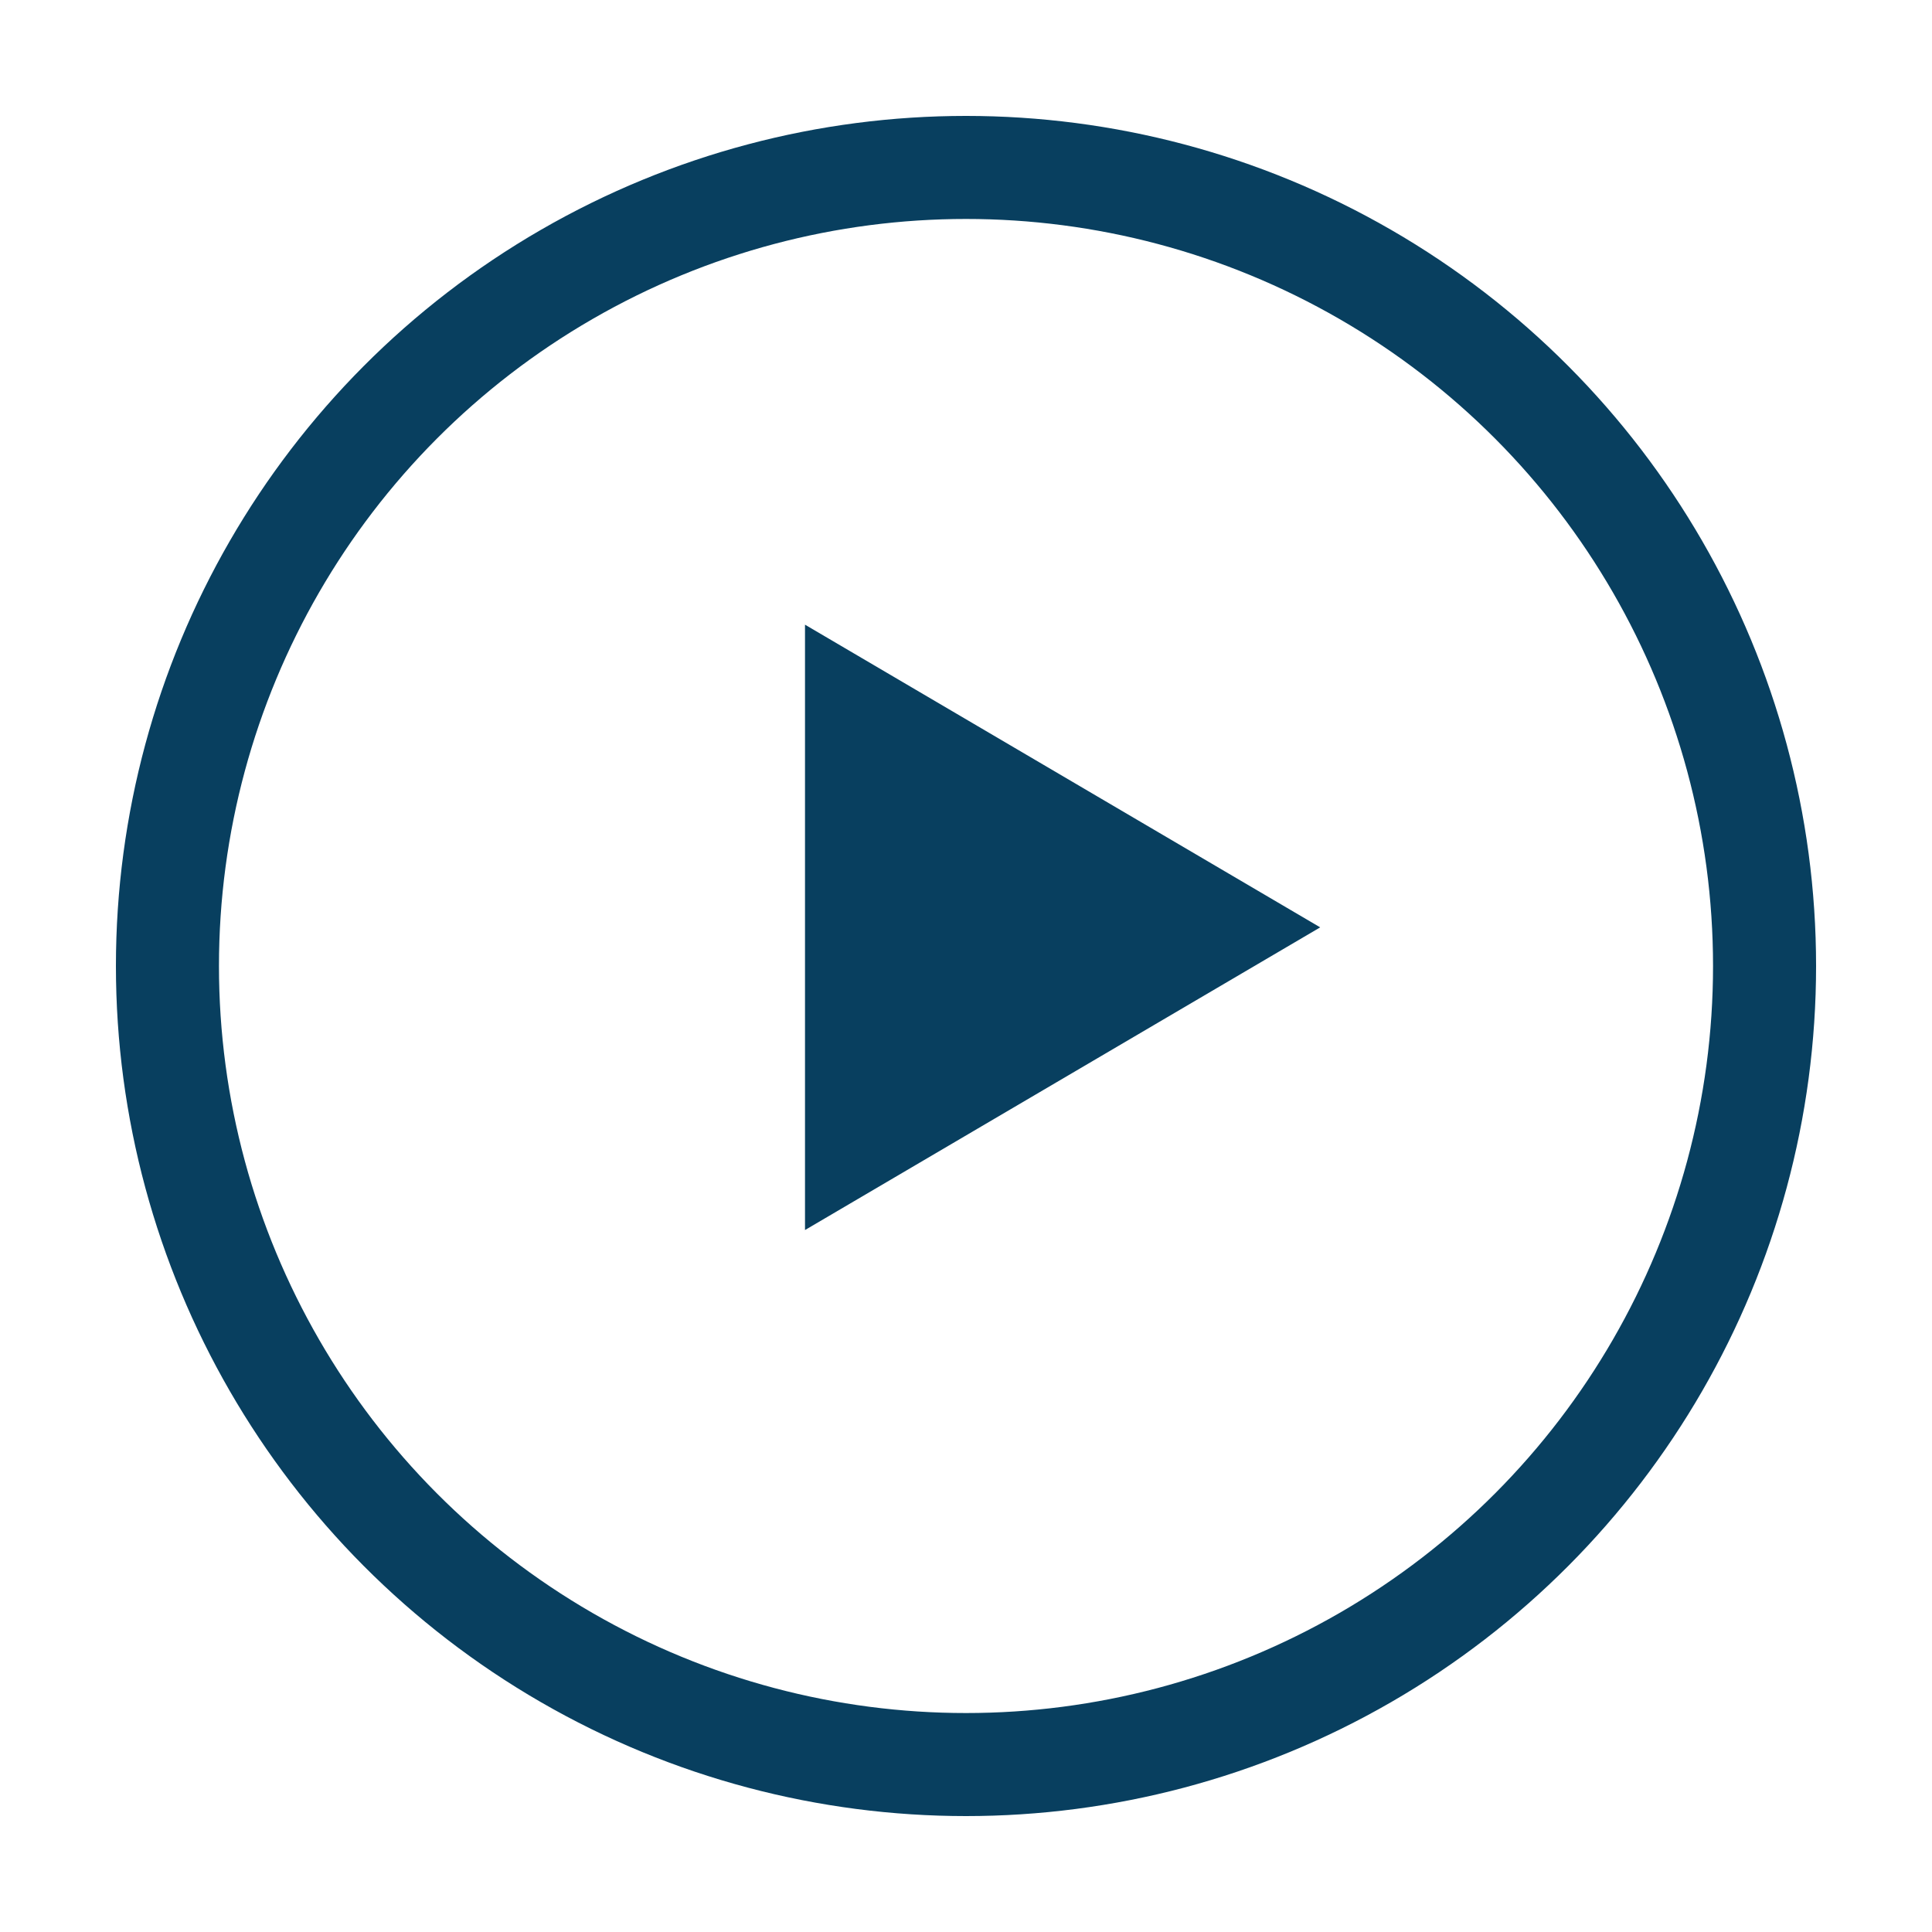
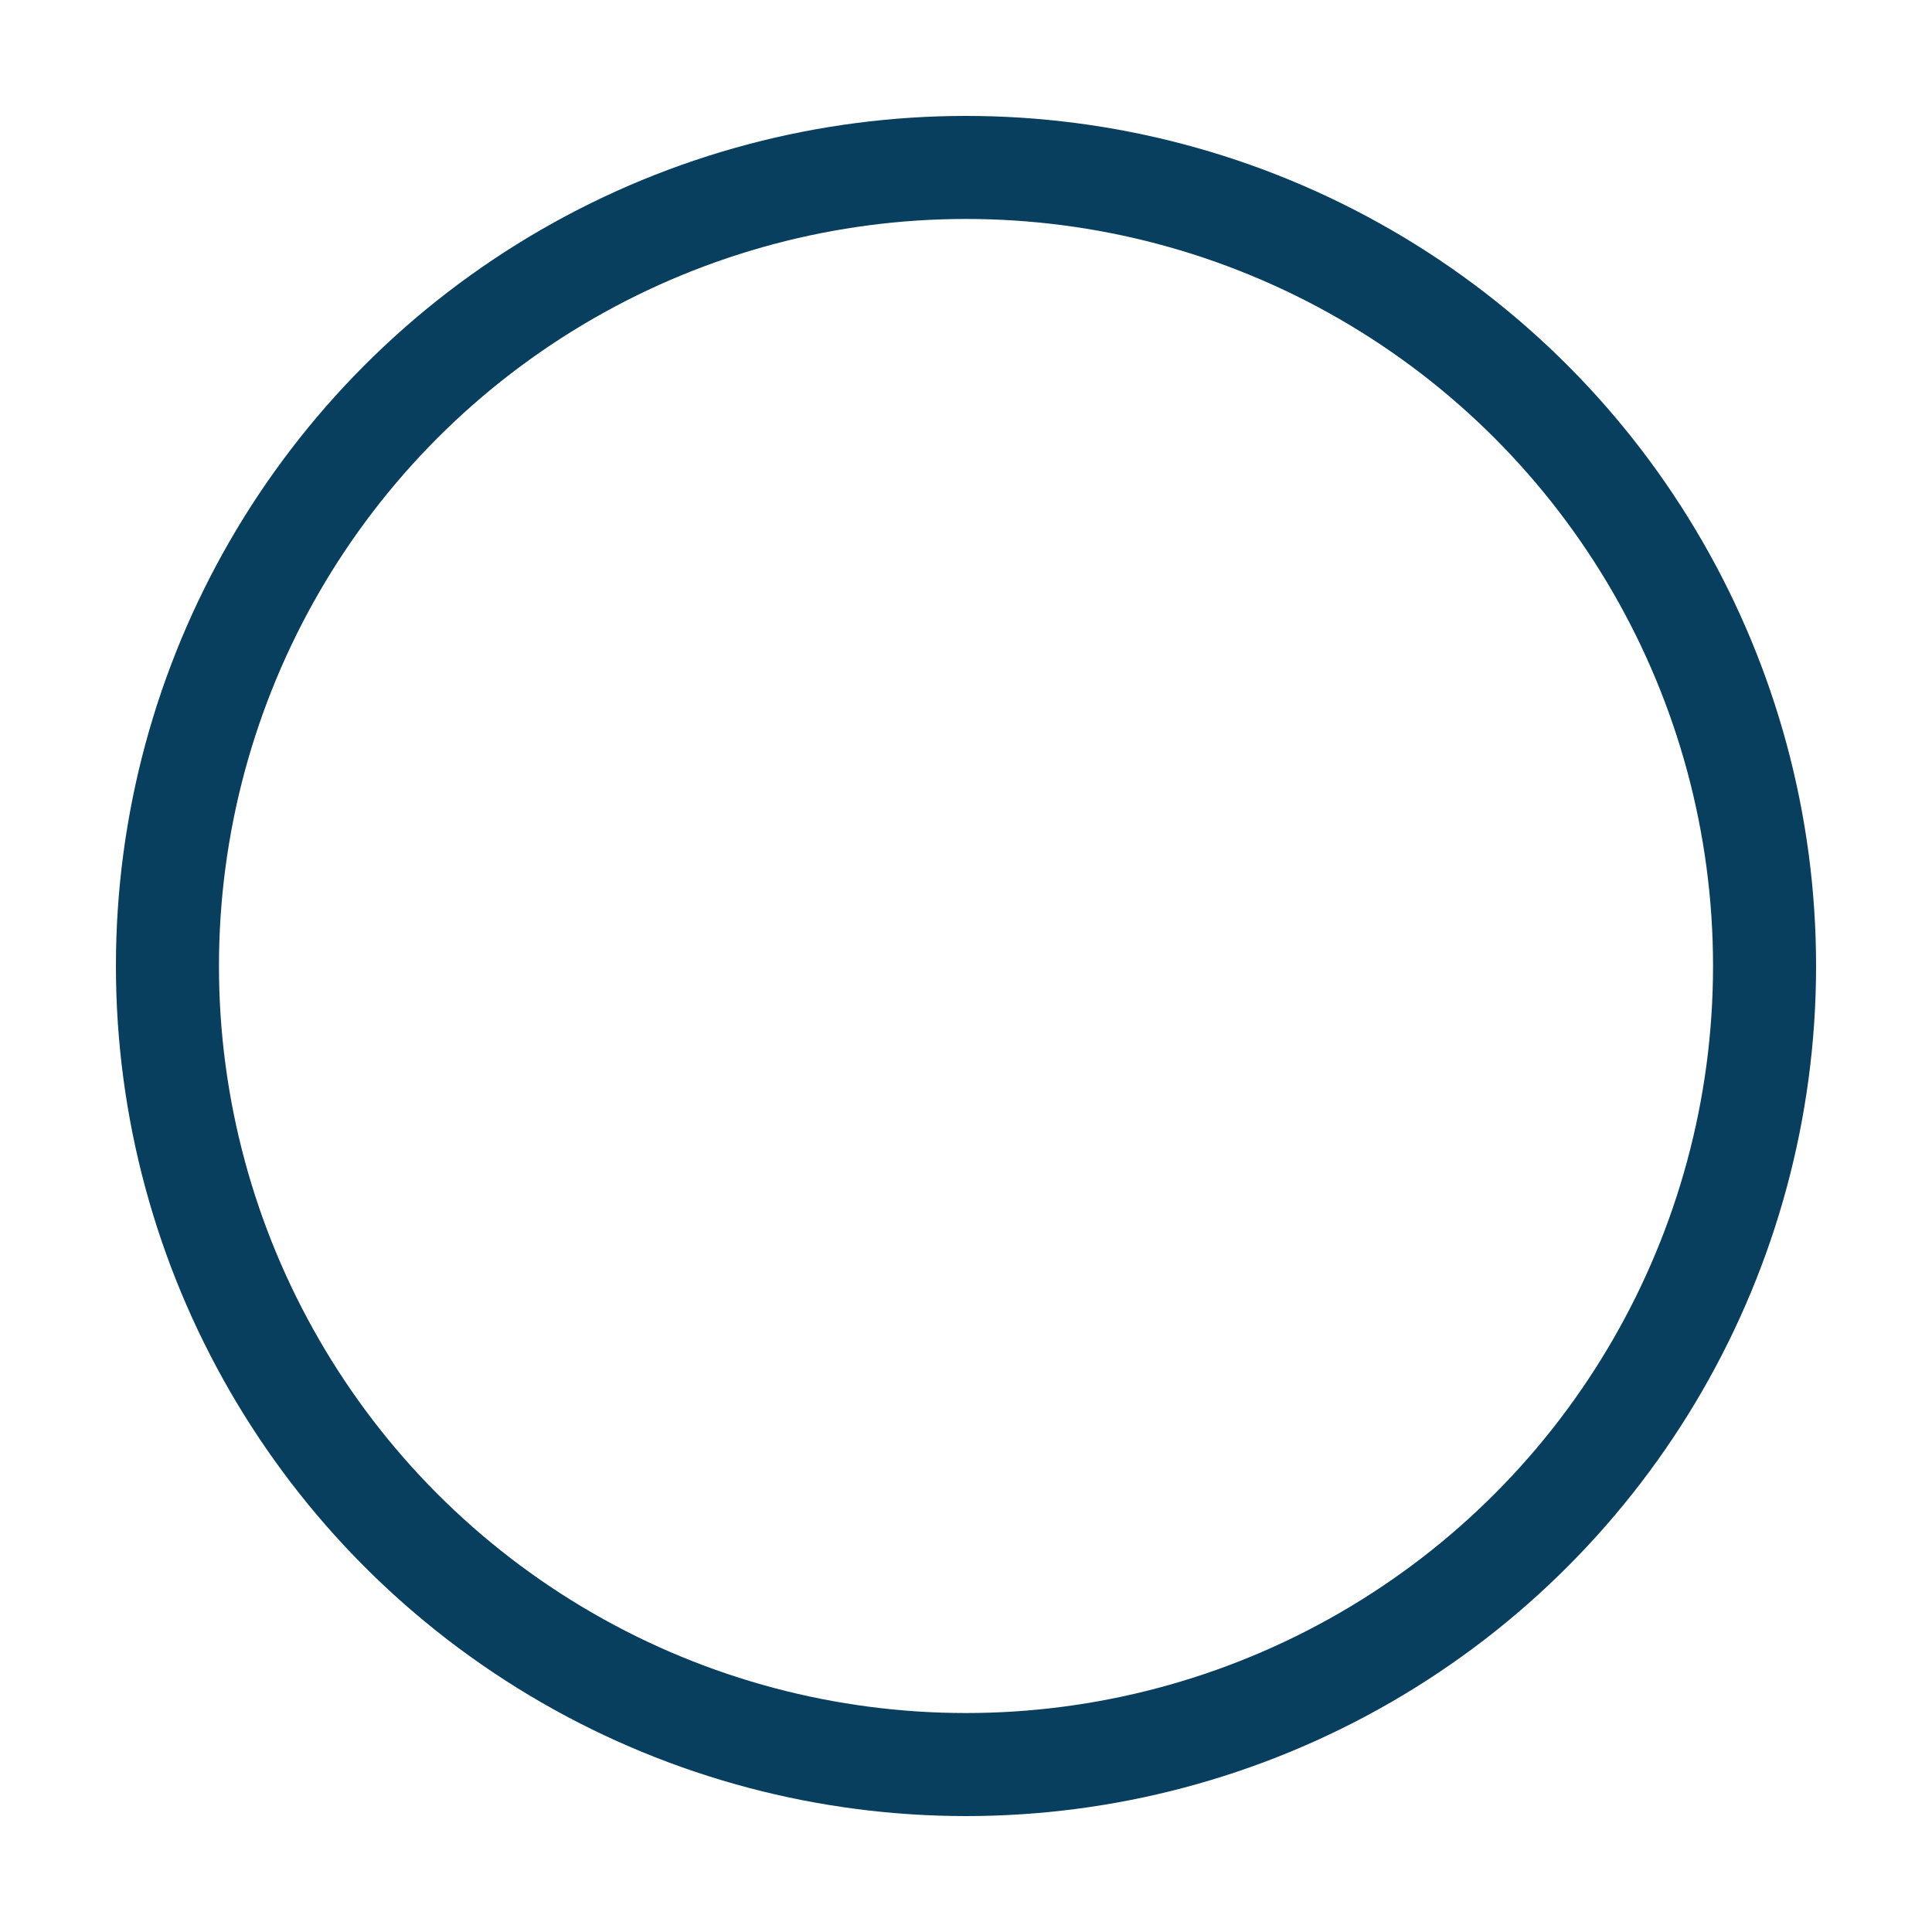
<svg xmlns="http://www.w3.org/2000/svg" width="150" height="150" viewBox="0 0 150 150">
  <defs>
    <filter id="Ellipse_1" x="0" y="0" width="150" height="150" filterUnits="userSpaceOnUse">
      <feOffset dy="3" input="SourceAlpha" />
      <feGaussianBlur stdDeviation="3" result="blur" />
      <feFlood flood-opacity="0.161" />
      <feComposite operator="in" in2="blur" />
      <feComposite in="SourceGraphic" />
    </filter>
  </defs>
  <g id="play-icon" transform="translate(-885 -10716)">
    <g transform="matrix(1, 0, 0, 1, 885, 10716)" filter="url(#Ellipse_1)">
      <g id="Ellipse_1-2" data-name="Ellipse 1" transform="translate(9 6)" fill="none" stroke="#083f5f" stroke-width="8">
        <circle cx="66" cy="66" r="66" stroke="none" />
        <circle cx="66" cy="66" r="62" fill="none" />
      </g>
    </g>
-     <path id="Polygon_1" data-name="Polygon 1" d="M23.5,0,47,40H0Z" transform="translate(987.5 10764.5) rotate(90)" fill="#083f5f" />
  </g>
</svg>